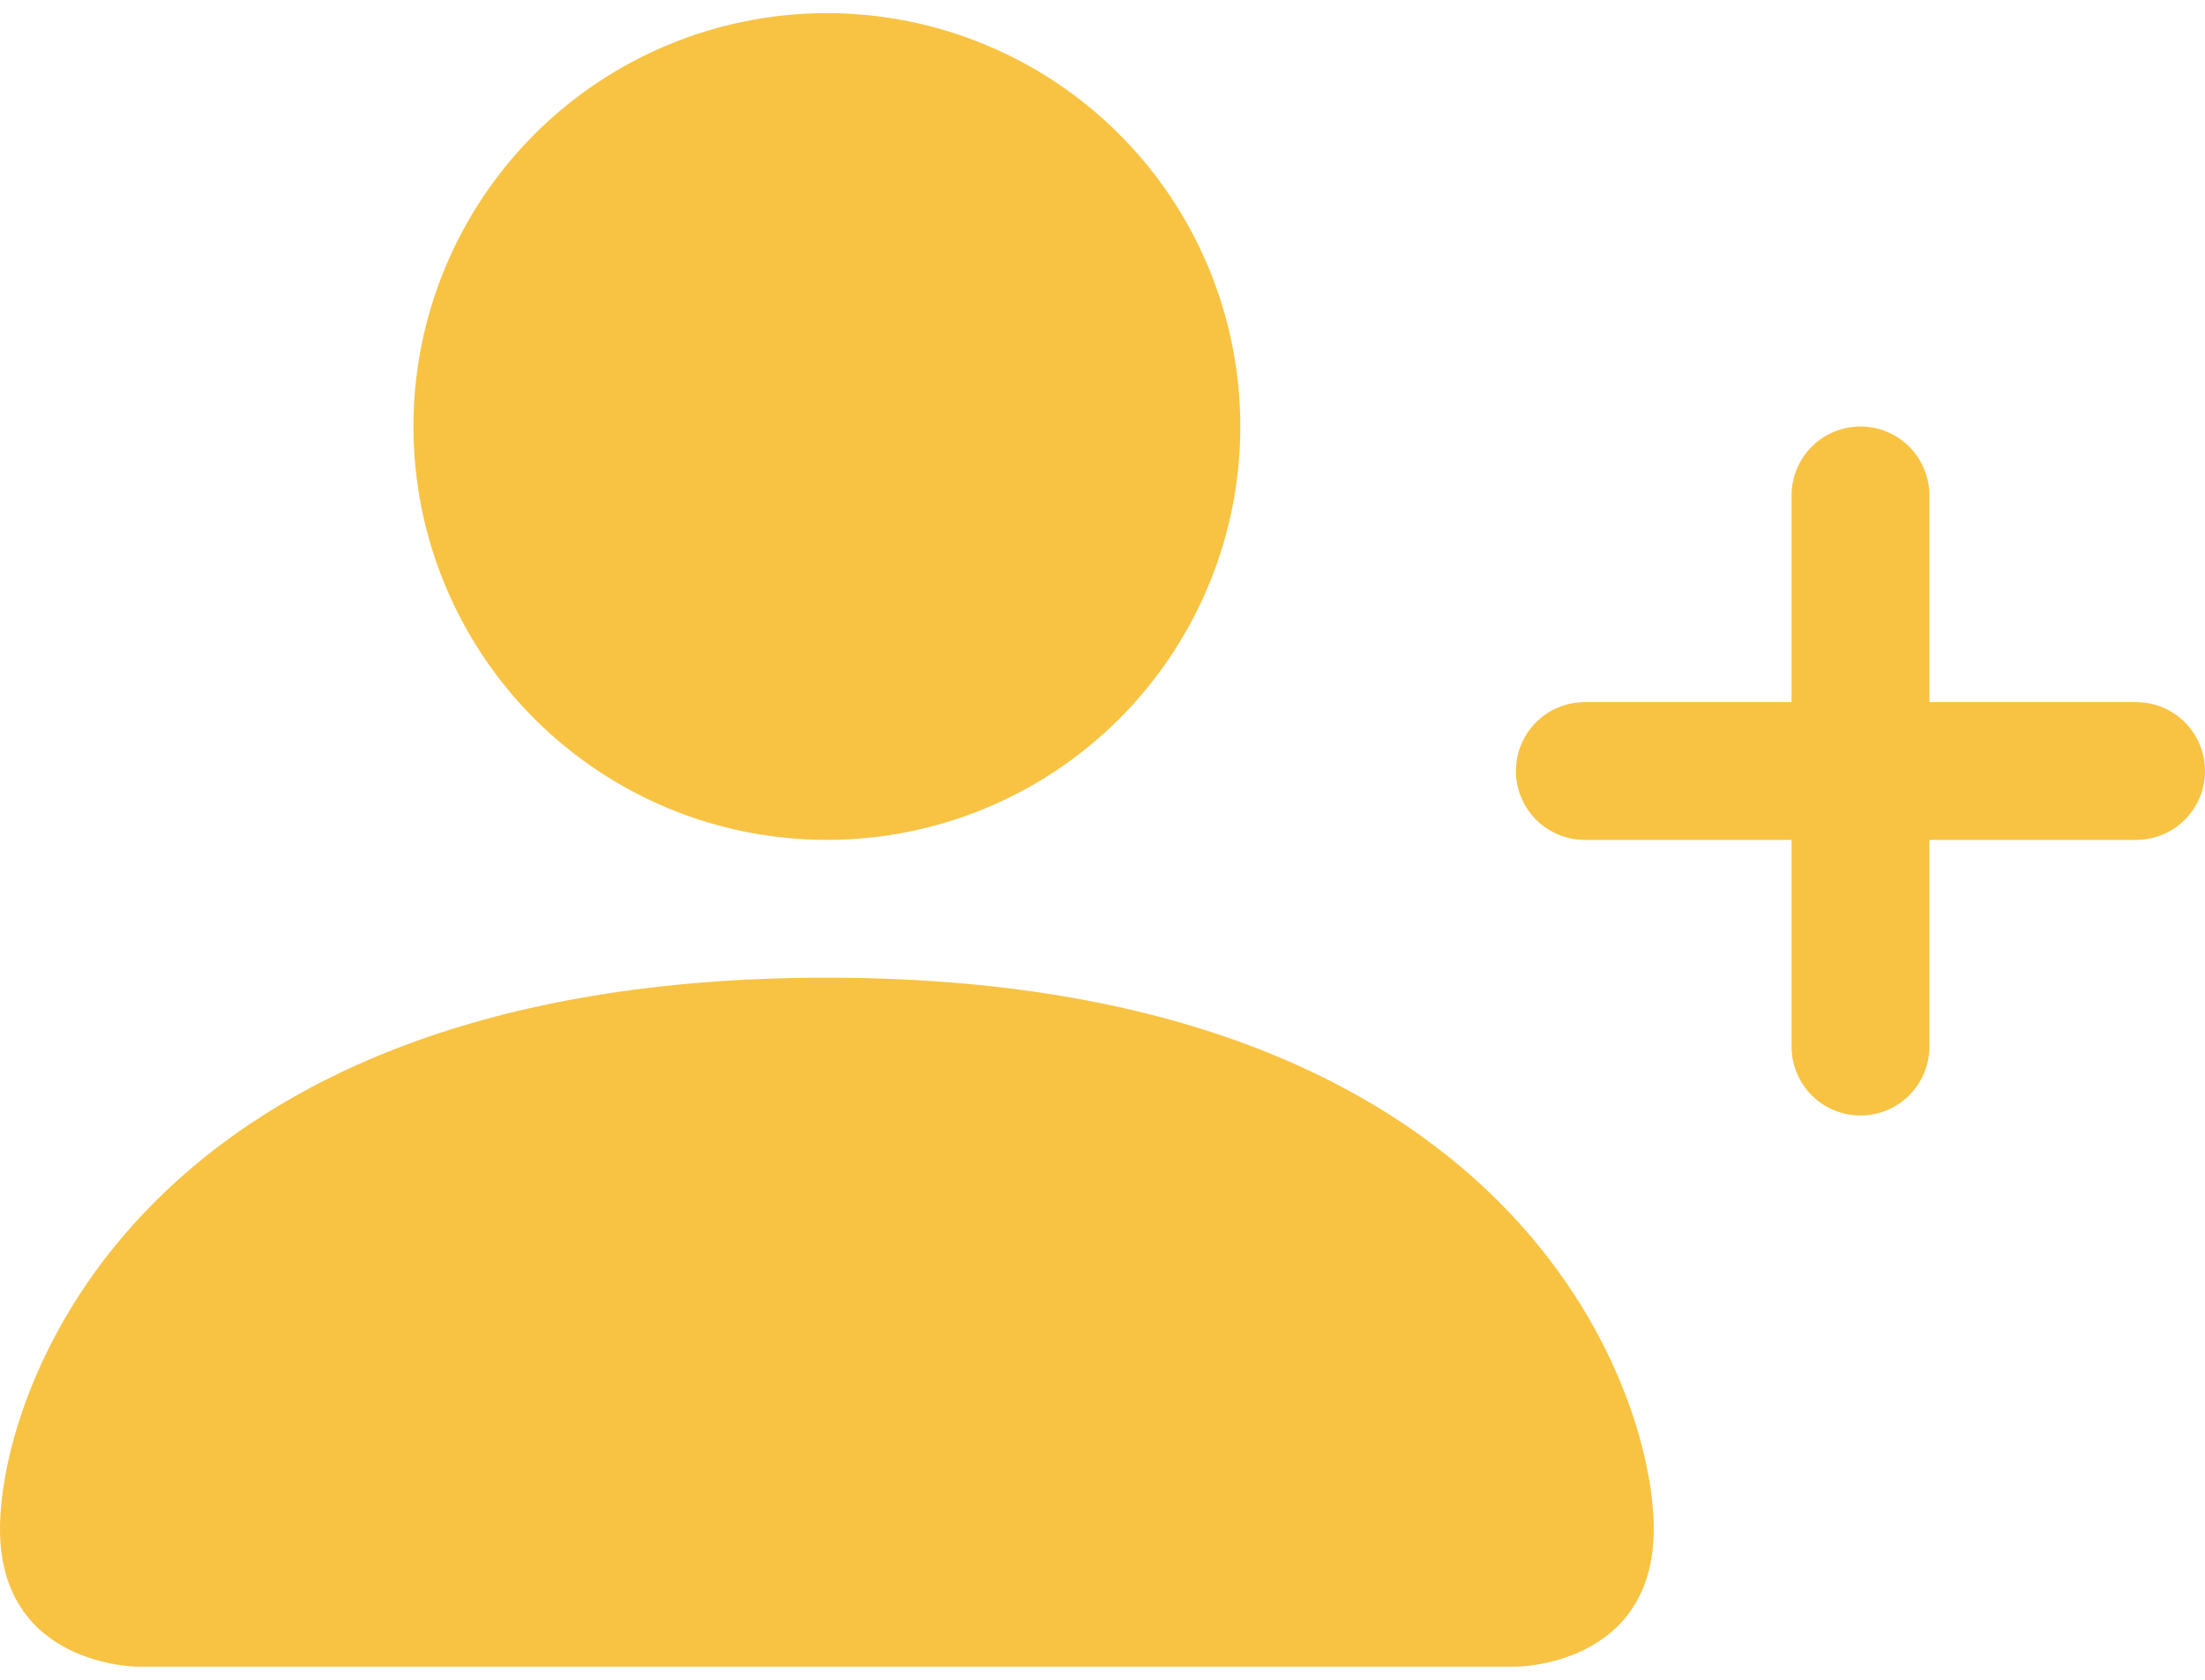
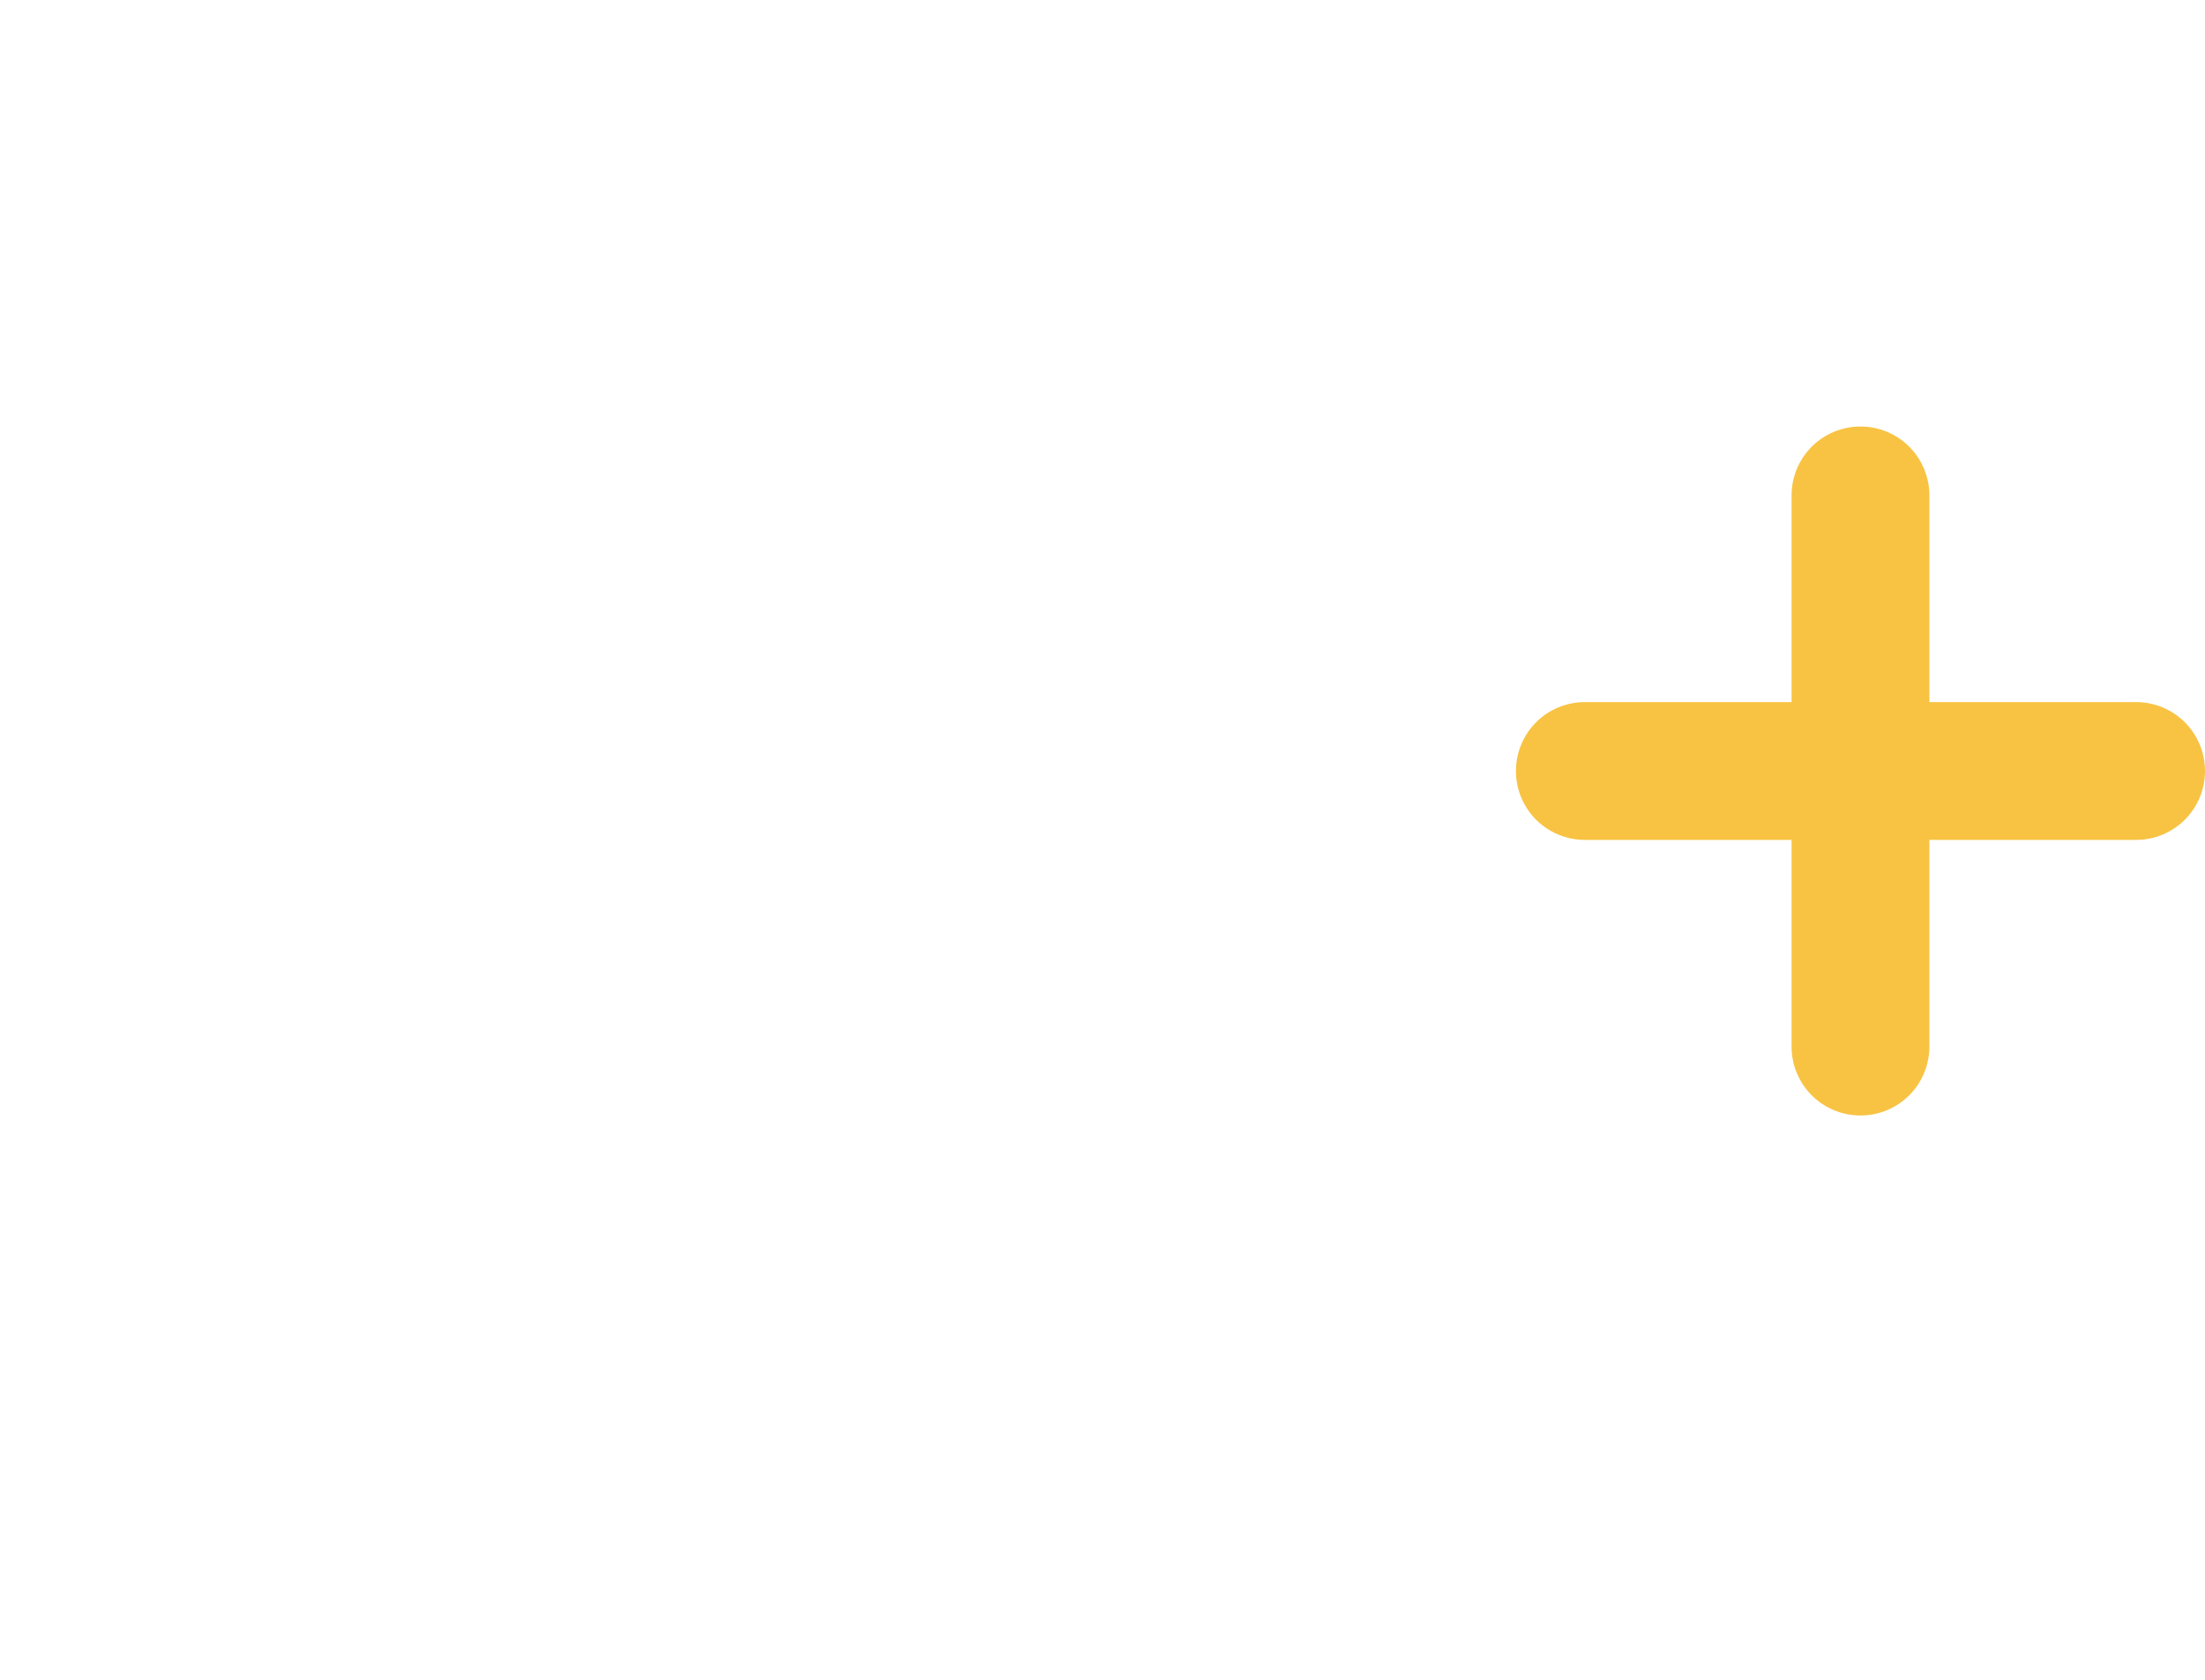
<svg xmlns="http://www.w3.org/2000/svg" width="42" height="32" viewBox="0 0 42 32" fill="none">
-   <path d="M2.625 31.75C2.625 31.75 0 31.75 0 29.125C0 26.5 2.625 18.625 15.75 18.625C28.875 18.625 31.5 26.5 31.5 29.125C31.5 31.75 28.875 31.75 28.875 31.75H2.625ZM15.75 16C17.839 16 19.842 15.17 21.319 13.694C22.795 12.217 23.625 10.214 23.625 8.125C23.625 6.036 22.795 4.033 21.319 2.557C19.842 1.08 17.839 0.25 15.75 0.25C13.661 0.25 11.658 1.08 10.181 2.557C8.705 4.033 7.875 6.036 7.875 8.125C7.875 10.214 8.705 12.217 10.181 13.694C11.658 15.17 13.661 16 15.75 16Z" fill="#F8C343" />
  <path fill-rule="evenodd" clip-rule="evenodd" d="M35.438 8.125C35.786 8.125 36.119 8.263 36.366 8.509C36.612 8.756 36.75 9.089 36.75 9.438V13.375H40.688C41.036 13.375 41.369 13.513 41.616 13.759C41.862 14.006 42 14.339 42 14.688C42 15.036 41.862 15.369 41.616 15.616C41.369 15.862 41.036 16 40.688 16H36.75V19.938C36.75 20.286 36.612 20.619 36.366 20.866C36.119 21.112 35.786 21.25 35.438 21.25C35.089 21.25 34.756 21.112 34.509 20.866C34.263 20.619 34.125 20.286 34.125 19.938V16H30.188C29.839 16 29.506 15.862 29.259 15.616C29.013 15.369 28.875 15.036 28.875 14.688C28.875 14.339 29.013 14.006 29.259 13.759C29.506 13.513 29.839 13.375 30.188 13.375H34.125V9.438C34.125 9.089 34.263 8.756 34.509 8.509C34.756 8.263 35.089 8.125 35.438 8.125Z" fill="#F8C343" />
</svg>